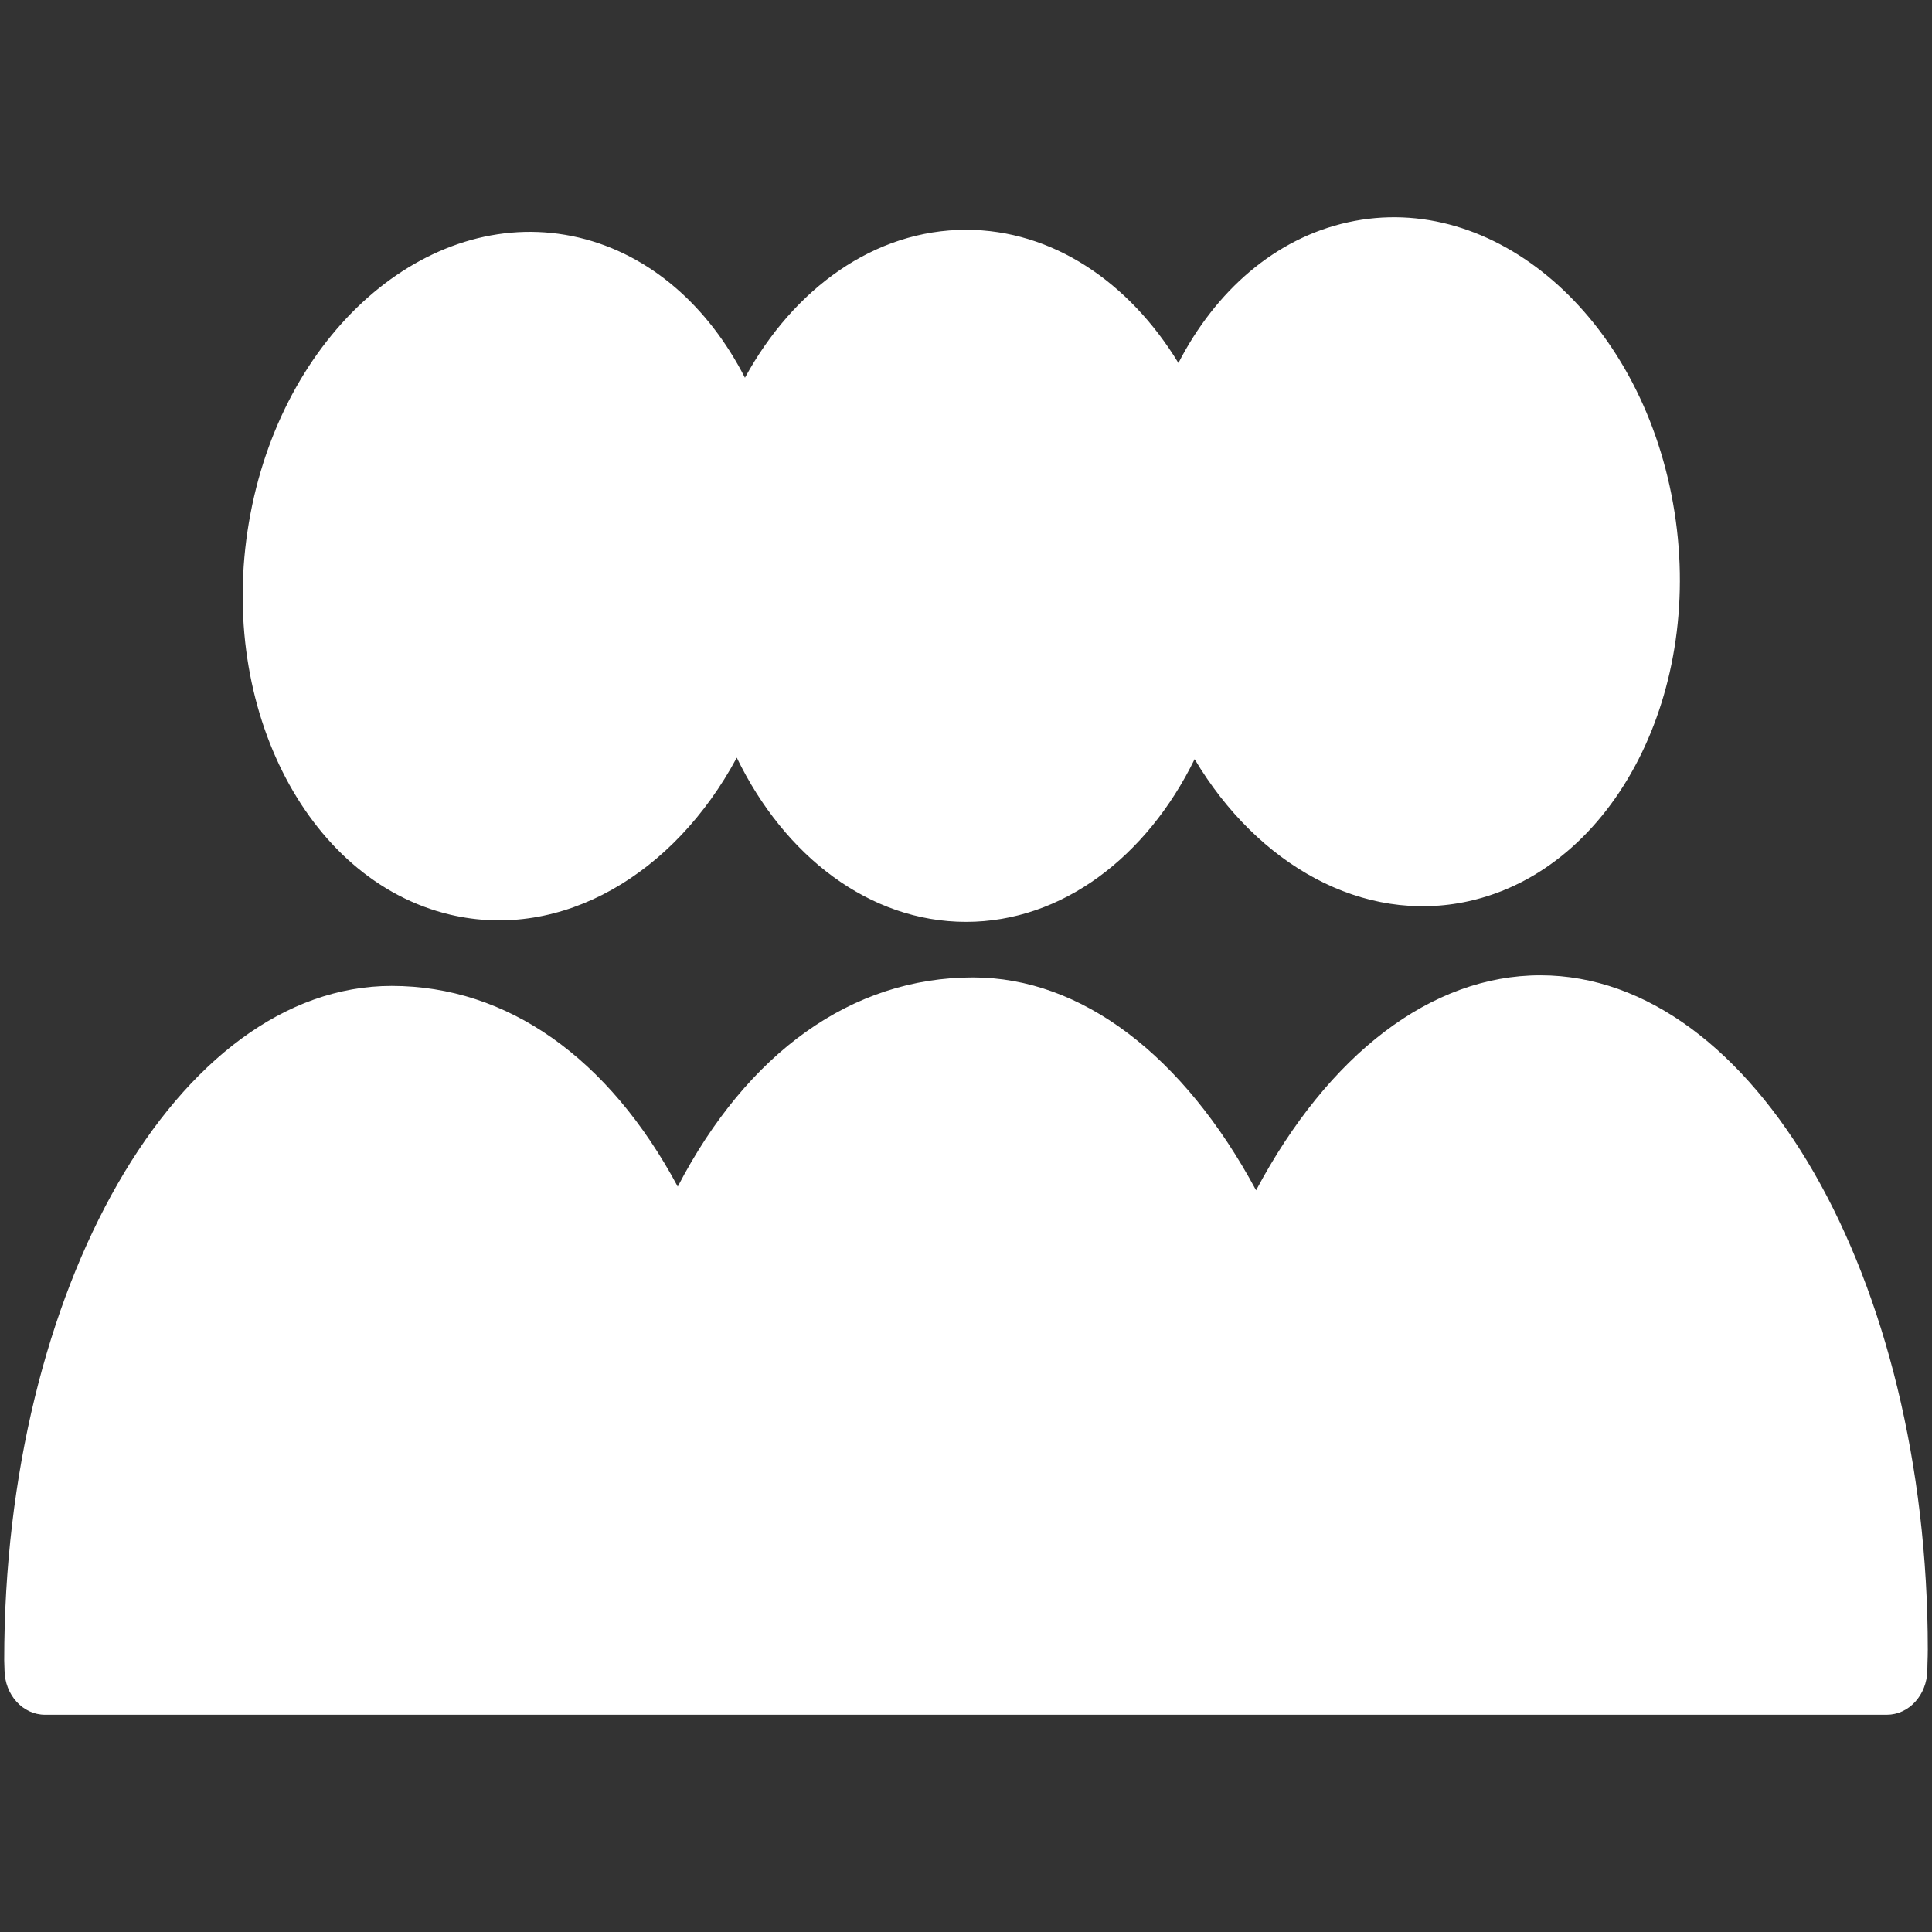
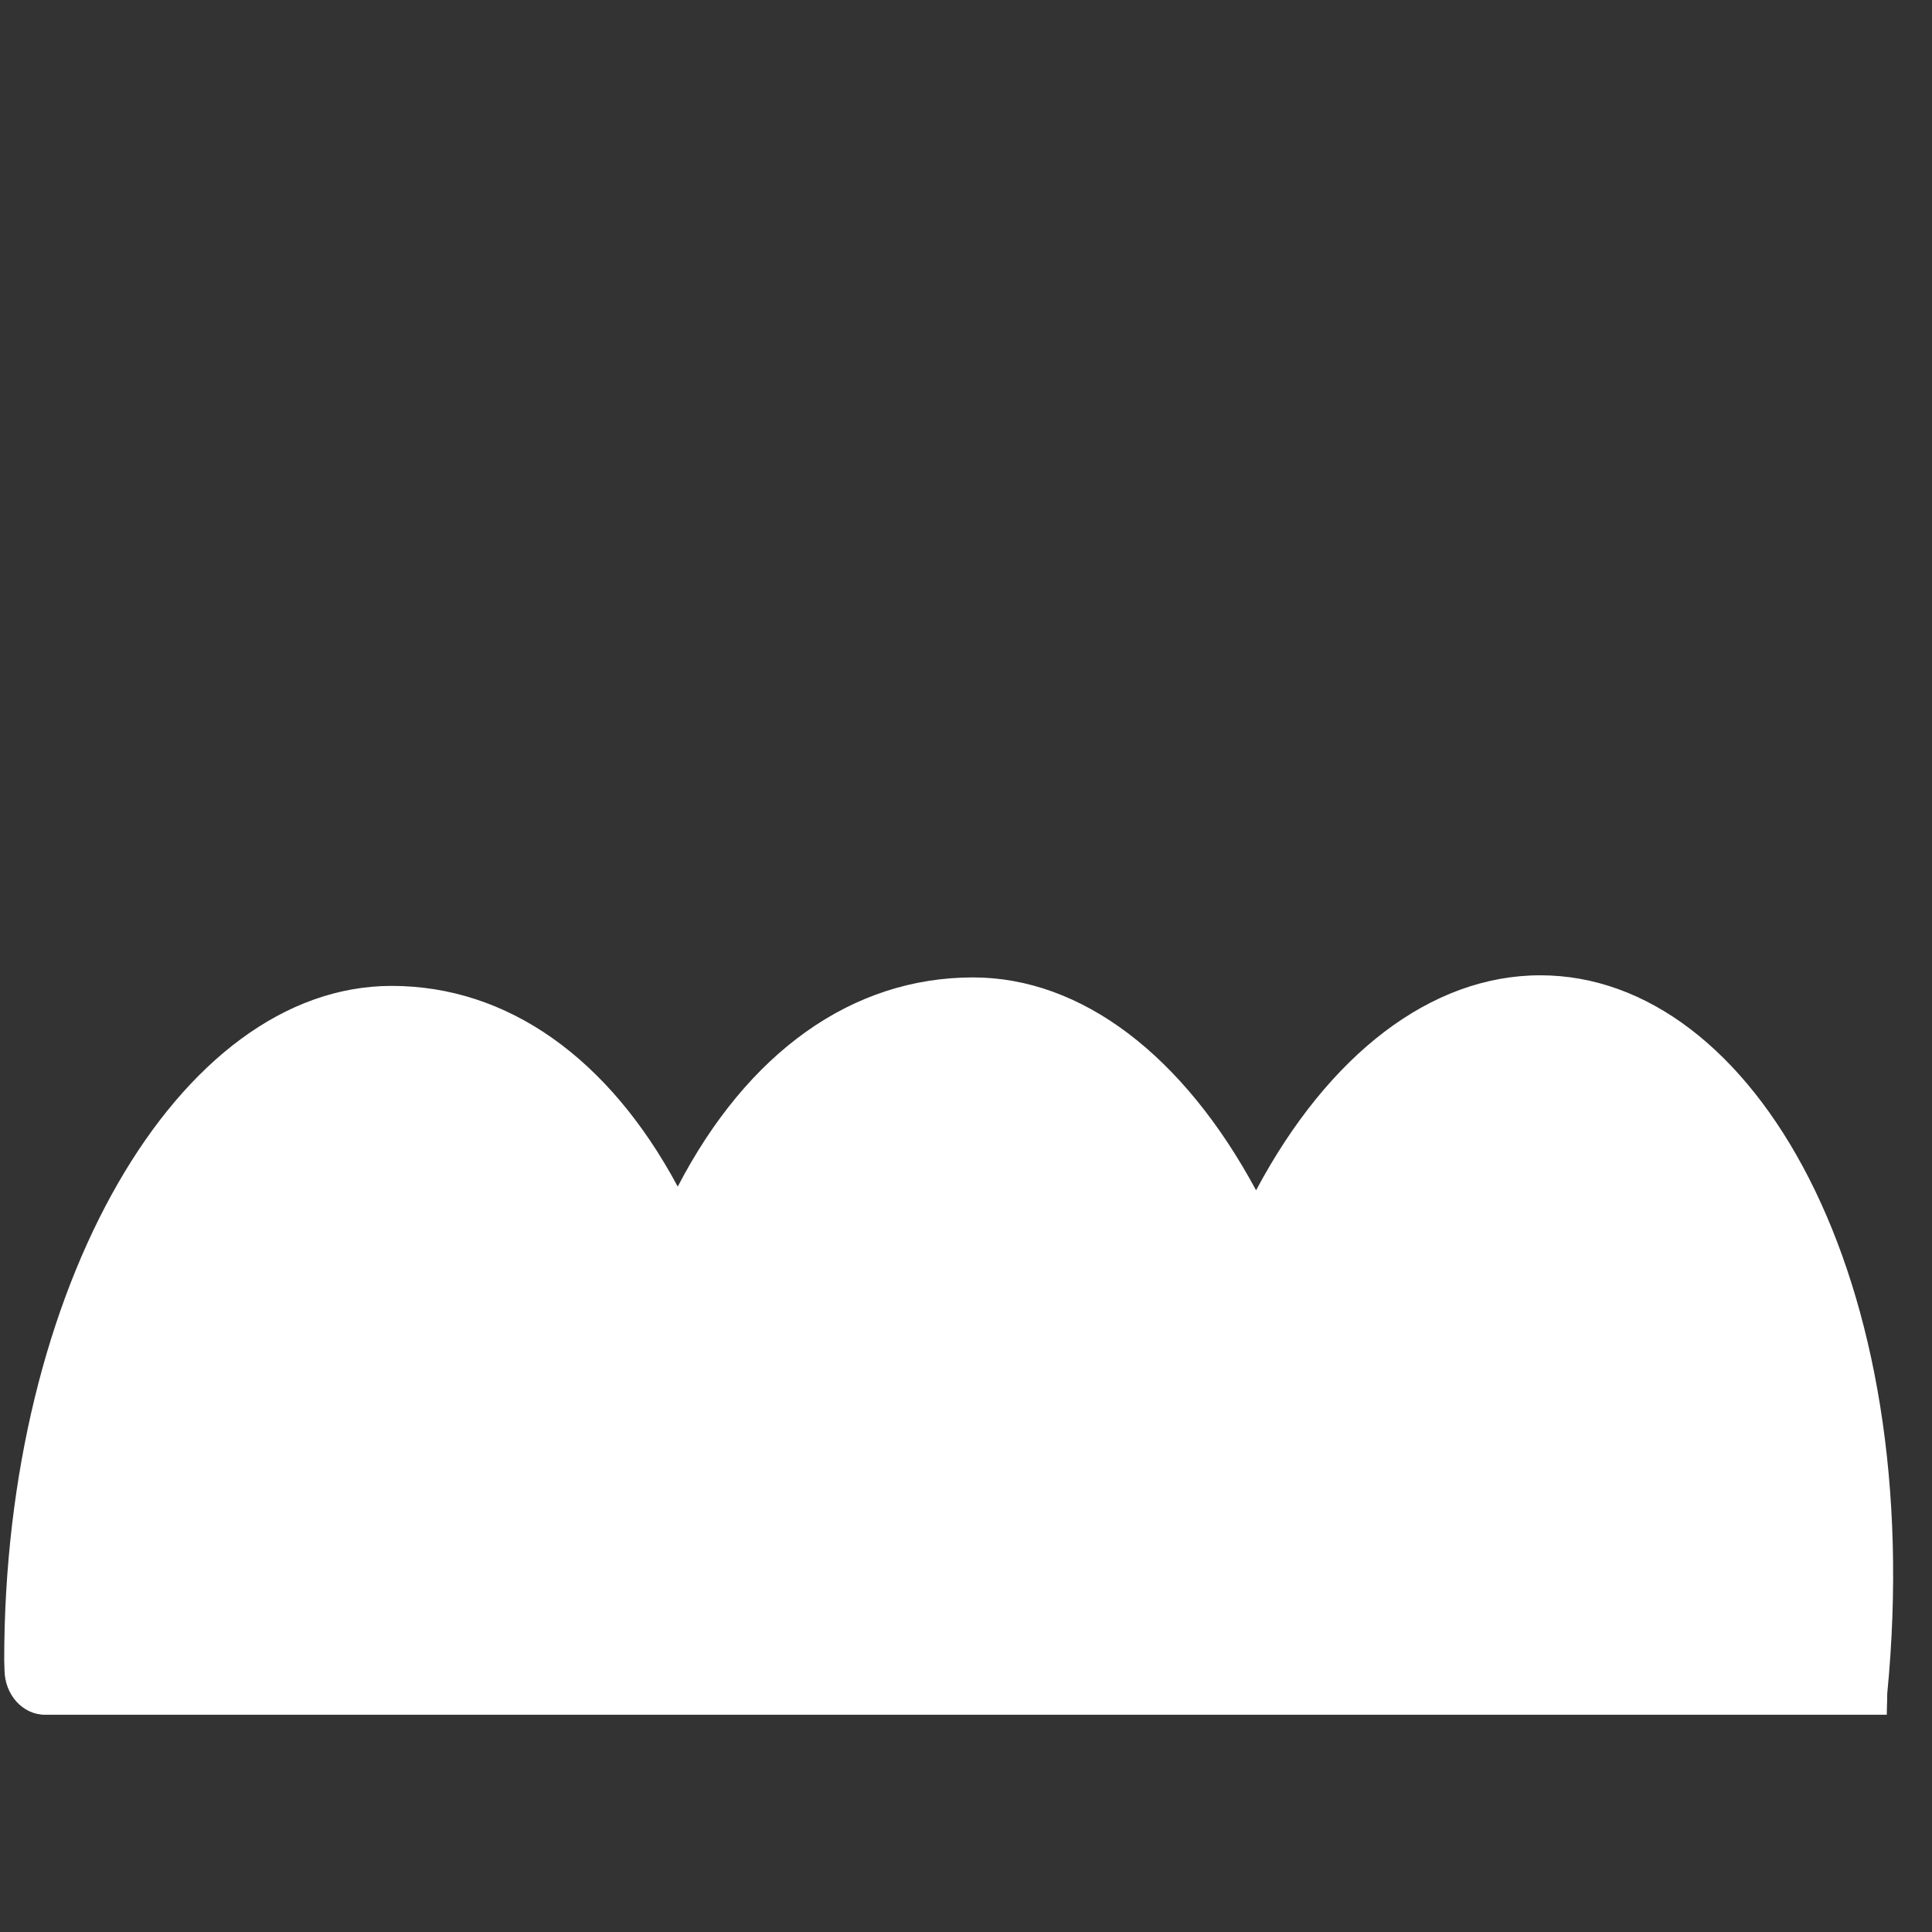
<svg xmlns="http://www.w3.org/2000/svg" version="1.1" id="Layer_1" x="0px" y="0px" width="500px" height="500px" viewBox="0 0 500 500" enable-background="new 0 0 500 500" xml:space="preserve">
  <rect x="0" y="0" width="500" height="500" fill="#333333" stroke="none" />
  <g>
    <g>
-       <path fill="#FFFFFF" d="M116.525,236.719c28.869,6.796,57.973-10.479,74.15-40.639c12.338,25.46,34.313,42.5,59.344,42.5    c24.913,0,46.81-16.903,59.148-42.11c16.295,27.342,43.518,42.814,70.899,36.763c37.76-8.343,61.537-54.545,52.92-102.96    c-8.58-48.455-46.34-81.104-84.14-72.741c-18.88,4.152-34.274,17.783-43.872,36.41c-12.769-20.957-32.629-34.47-54.956-34.47    c-23.659,0-44.576,15.139-57.229,38.29c-9.401-18.372-24.403-31.866-42.971-36.273c-37.722-8.911-75.834,23.17-85.001,71.487    C55.614,181.272,78.804,227.808,116.525,236.719z" />
-       <path fill="#FFFFFF" d="M398.634,252.406c-28.242,0-54.801,20.429-73.563,55.643c-18.763-34.882-45.165-55.093-73.249-55.093    c-31.338,0-58.366,19.408-76.423,54.134c-17.862-33.296-44.067-51.94-74.033-51.94c-55.309,0-100.277,78.282-100.277,174.506    l0.079,2.585c0.078,6.405,4.739,11.535,10.498,11.535h476.63c5.721,0,10.381-5.092,10.498-11.457l0.04-1.92    c0.039-1.154,0.078-2.35,0.078-3.525C498.911,330.729,453.942,252.406,398.634,252.406z" />
+       <path fill="#FFFFFF" d="M398.634,252.406c-28.242,0-54.801,20.429-73.563,55.643c-18.763-34.882-45.165-55.093-73.249-55.093    c-31.338,0-58.366,19.408-76.423,54.134c-17.862-33.296-44.067-51.94-74.033-51.94c-55.309,0-100.277,78.282-100.277,174.506    l0.079,2.585c0.078,6.405,4.739,11.535,10.498,11.535h476.63l0.04-1.92    c0.039-1.154,0.078-2.35,0.078-3.525C498.911,330.729,453.942,252.406,398.634,252.406z" />
    </g>
  </g>
</svg>